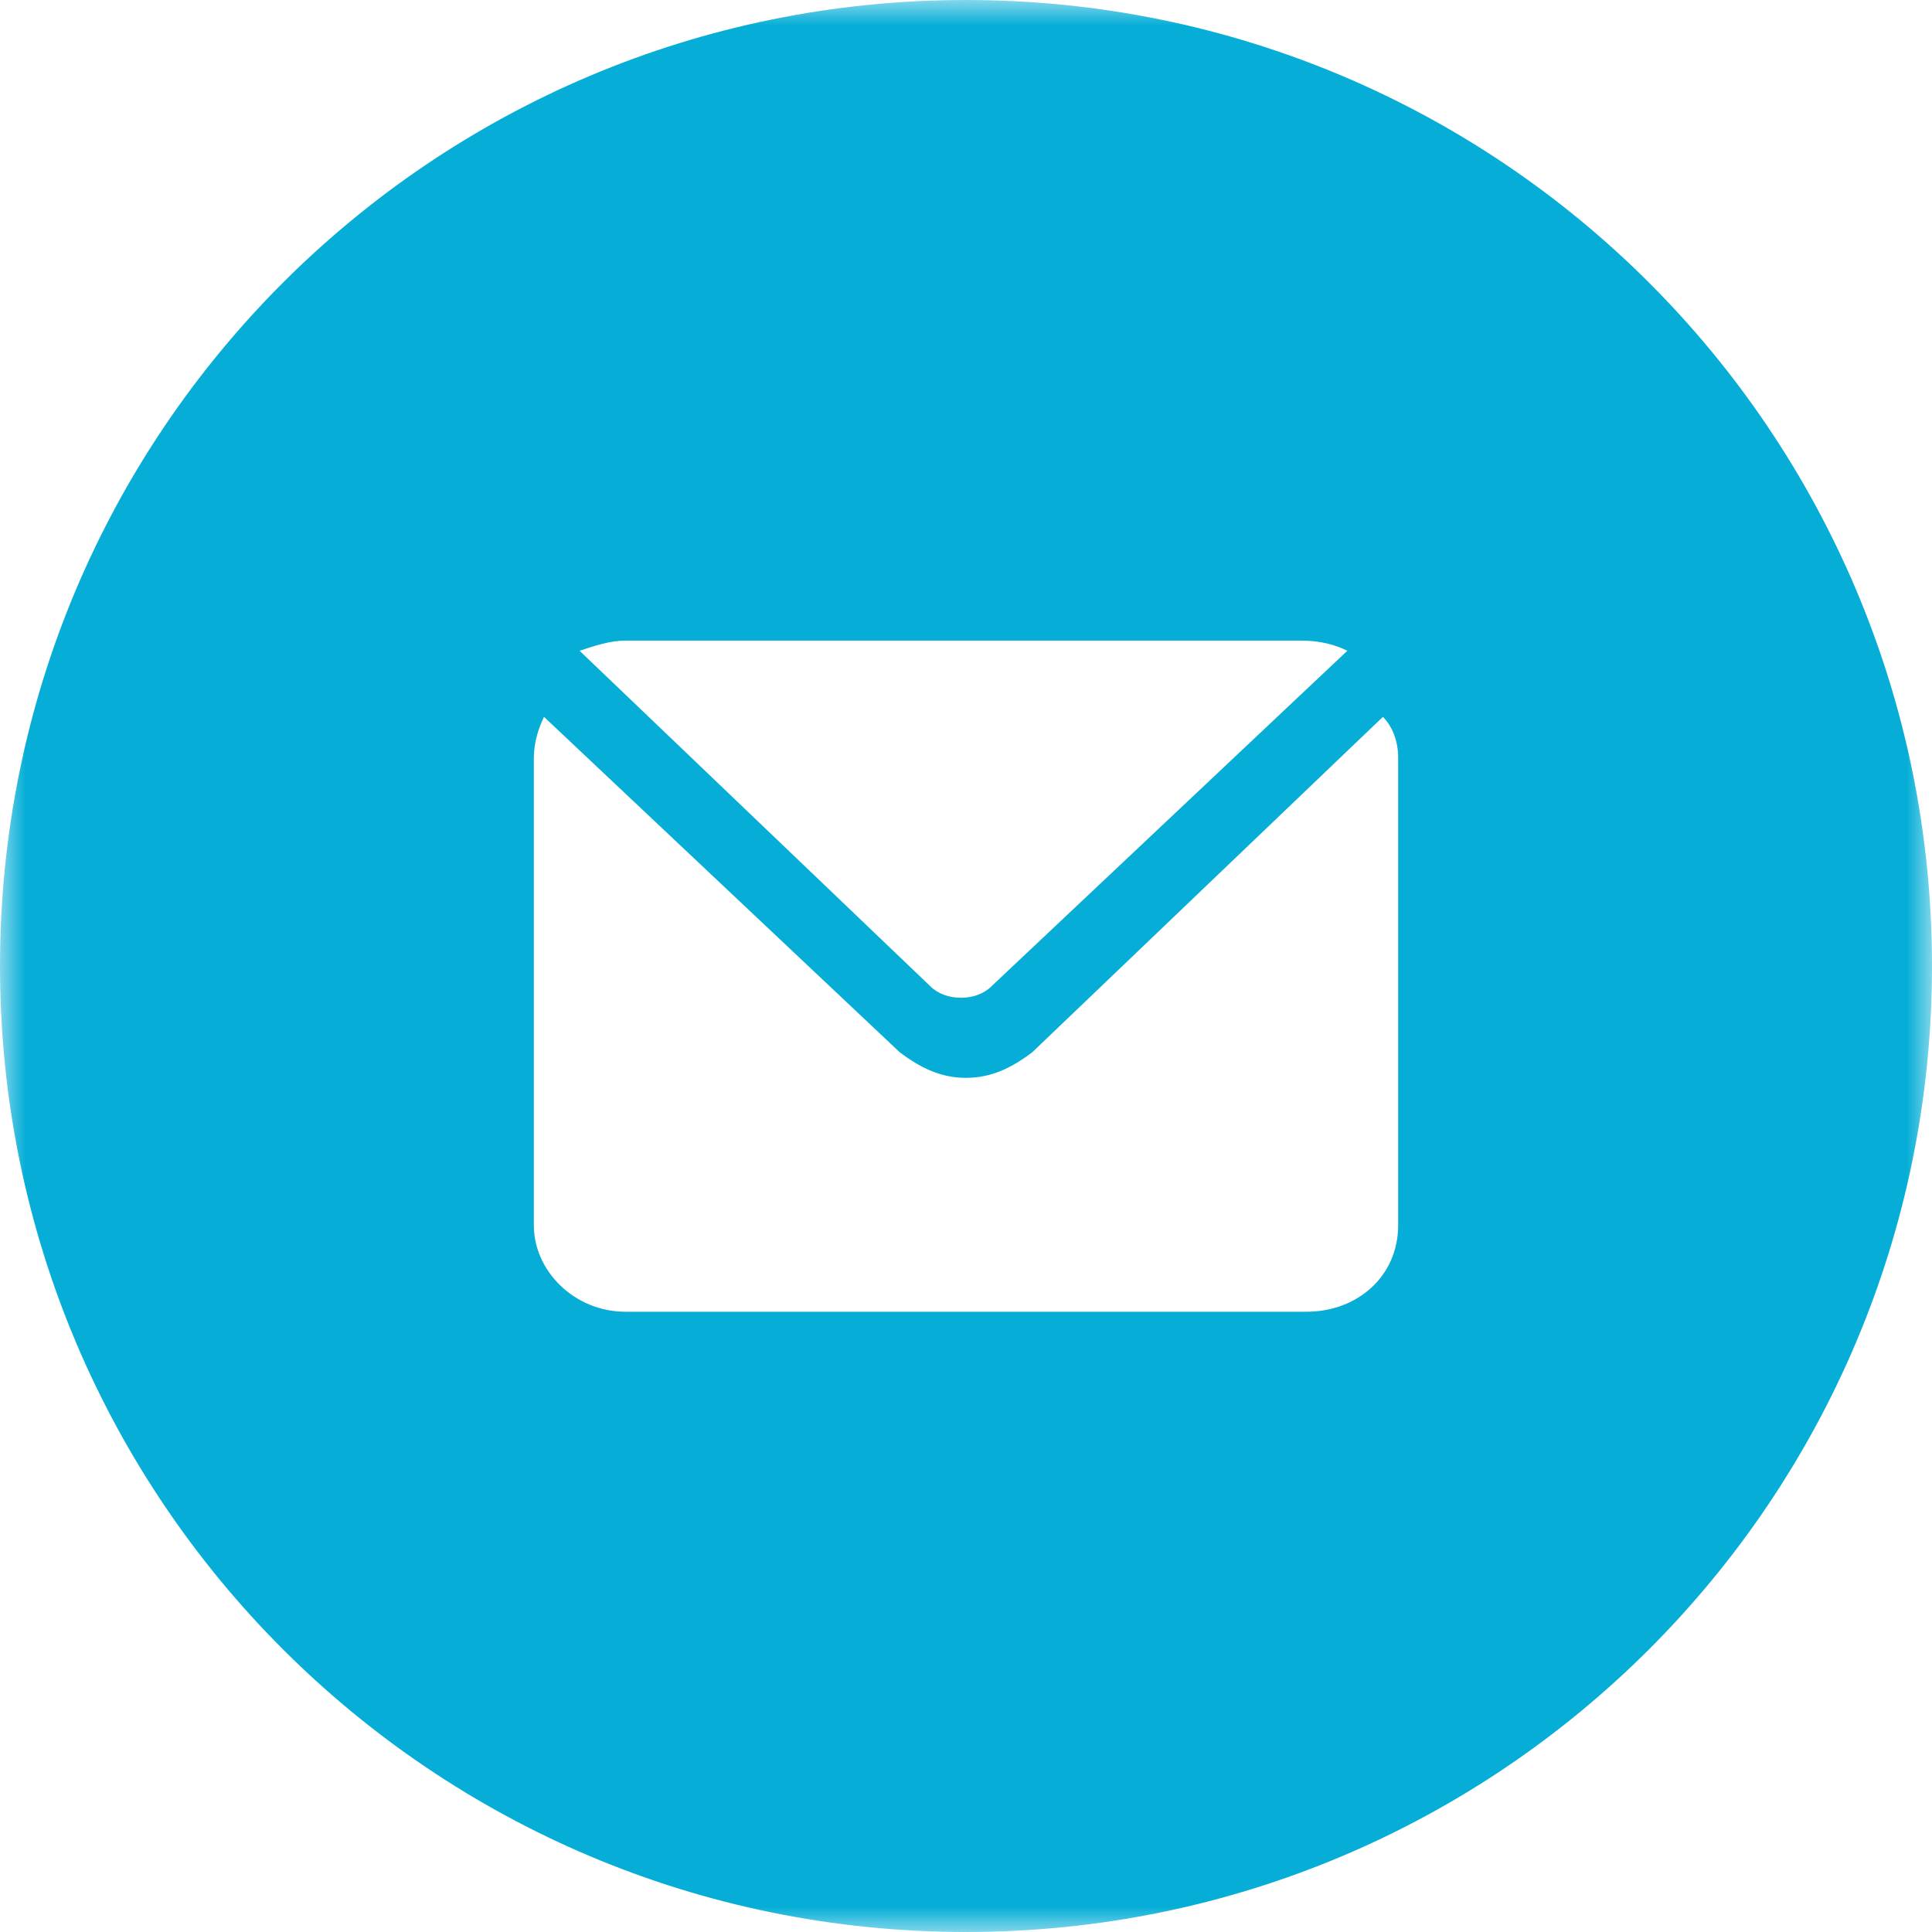
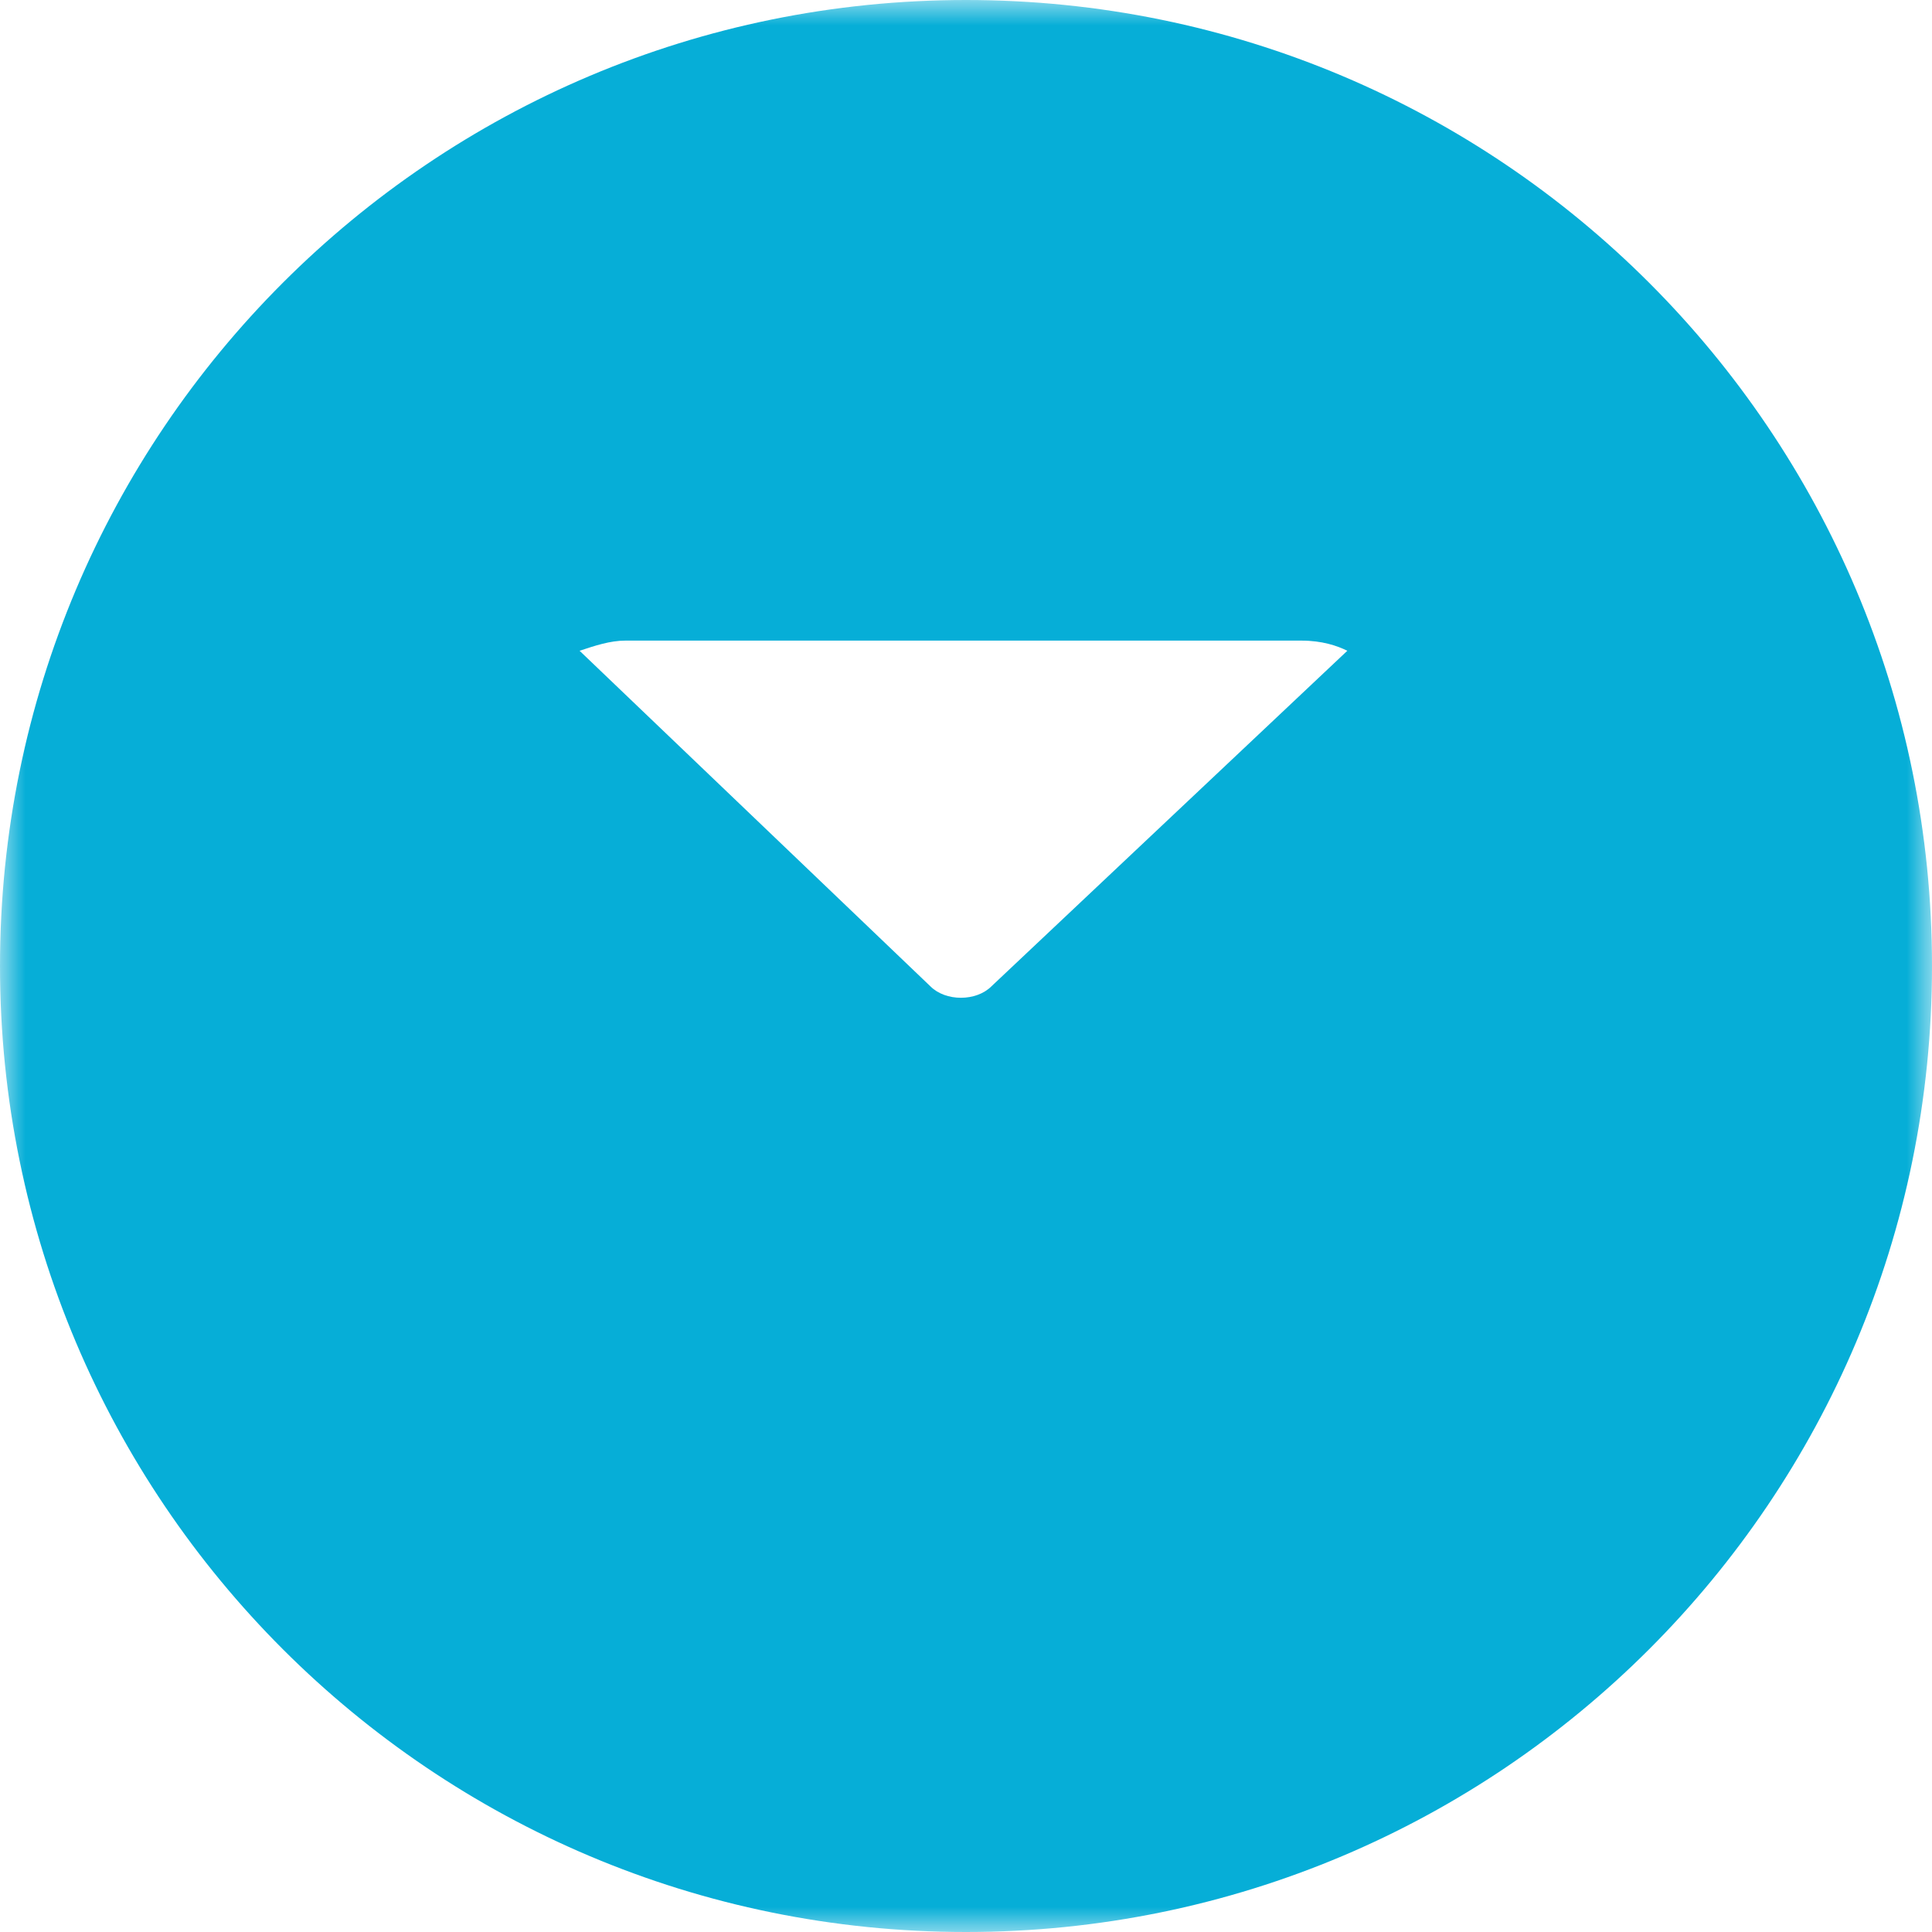
<svg xmlns="http://www.w3.org/2000/svg" version="1.1" id="Warstwa_1" x="0px" y="0px" viewBox="0 0 38 38" style="enable-background:new 0 0 38 38;" xml:space="preserve">
  <style type="text/css">
	.st0{filter:url(#Adobe_OpacityMaskFilter);}
	.st1{fill-rule:evenodd;clip-rule:evenodd;fill:#FFFFFF;}
	
		.st2{mask:url(#_x35_19rhn5i2b_00000057111752820514947280000000922930097941470860_);fill-rule:evenodd;clip-rule:evenodd;fill:#06AED7;}
	.st3{fill:#FFFFFF;}
</style>
  <g>
    <defs>
      <filter id="Adobe_OpacityMaskFilter" filterUnits="userSpaceOnUse" x="0" y="0" width="38" height="38">
        <feColorMatrix type="matrix" values="1 0 0 0 0  0 1 0 0 0  0 0 1 0 0  0 0 0 1 0" />
      </filter>
    </defs>
    <mask maskUnits="userSpaceOnUse" x="0" y="0" width="38" height="38" id="_x35_19rhn5i2b_00000057111752820514947280000000922930097941470860_">
      <g class="st0">
        <path id="_x39_nyfl53cya_00000134221295204205084160000008107351663267204264_" class="st1" d="M0,0h38v38H0V0z" />
      </g>
    </mask>
-     <path class="st2" d="M19,0C8.5,0,0,8.5,0,19s8.5,19,19,19c10.5,0,19-8.5,19-19C38,8.5,29.5,0,19,0L19,0z" />
+     <path class="st2" d="M19,0C8.5,0,0,8.5,0,19s8.5,19,19,19c10.5,0,19-8.5,19-19C38,8.5,29.5,0,19,0L19,0" />
    <g id="XMLID_00000155853684522861768490000003265907872836567712_">
      <g>
-         <path class="st3" d="M27.5,14.9v9.2c0,1-0.8,1.7-1.8,1.7H12.3c-1,0-1.8-0.8-1.8-1.7v-9.2c0-0.3,0.1-0.6,0.2-0.8l7,6.6     c0.4,0.3,0.8,0.5,1.3,0.5c0.5,0,0.9-0.2,1.3-0.5l6.9-6.6C27.4,14.3,27.5,14.6,27.5,14.9z" />
-       </g>
+         </g>
      <g>
		</g>
    </g>
    <g id="XMLID_00000147924518212738828140000003138322015009580172_">
      <g>
        <path class="st3" d="M26.5,12.8l-7,6.6c-0.3,0.3-0.9,0.3-1.2,0l-6.9-6.6c0.3-0.1,0.6-0.2,0.9-0.2h13.3     C26,12.6,26.3,12.7,26.5,12.8z" />
      </g>
      <g>
		</g>
    </g>
  </g>
</svg>